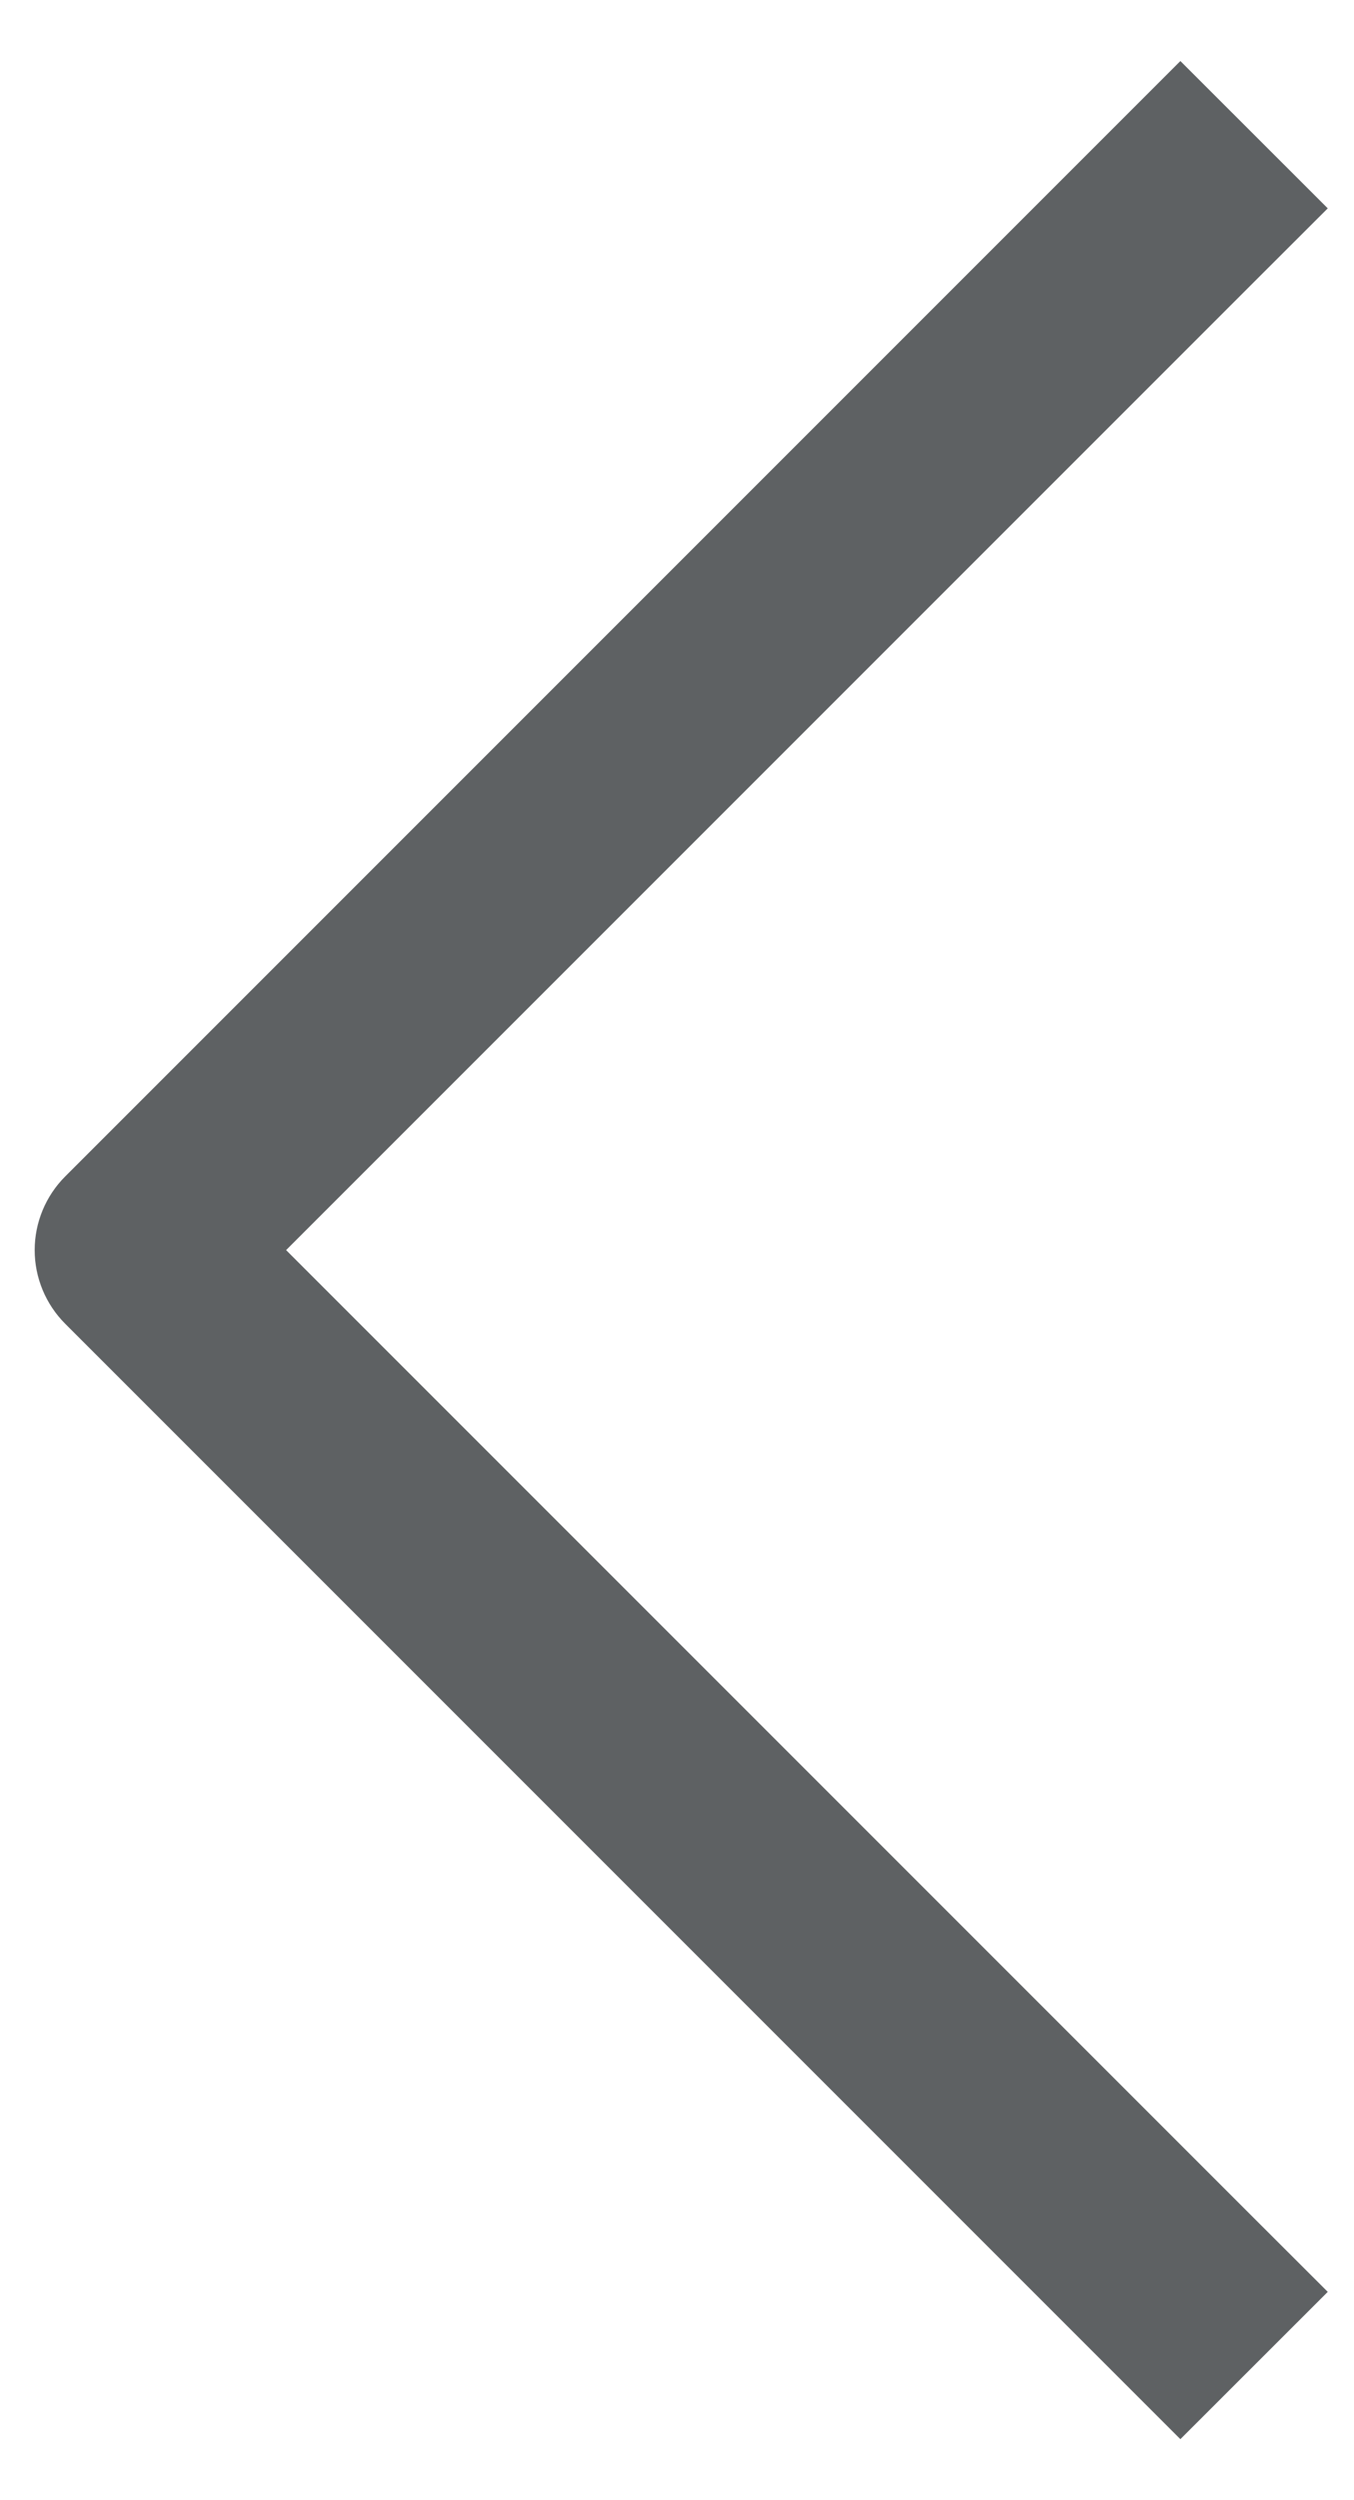
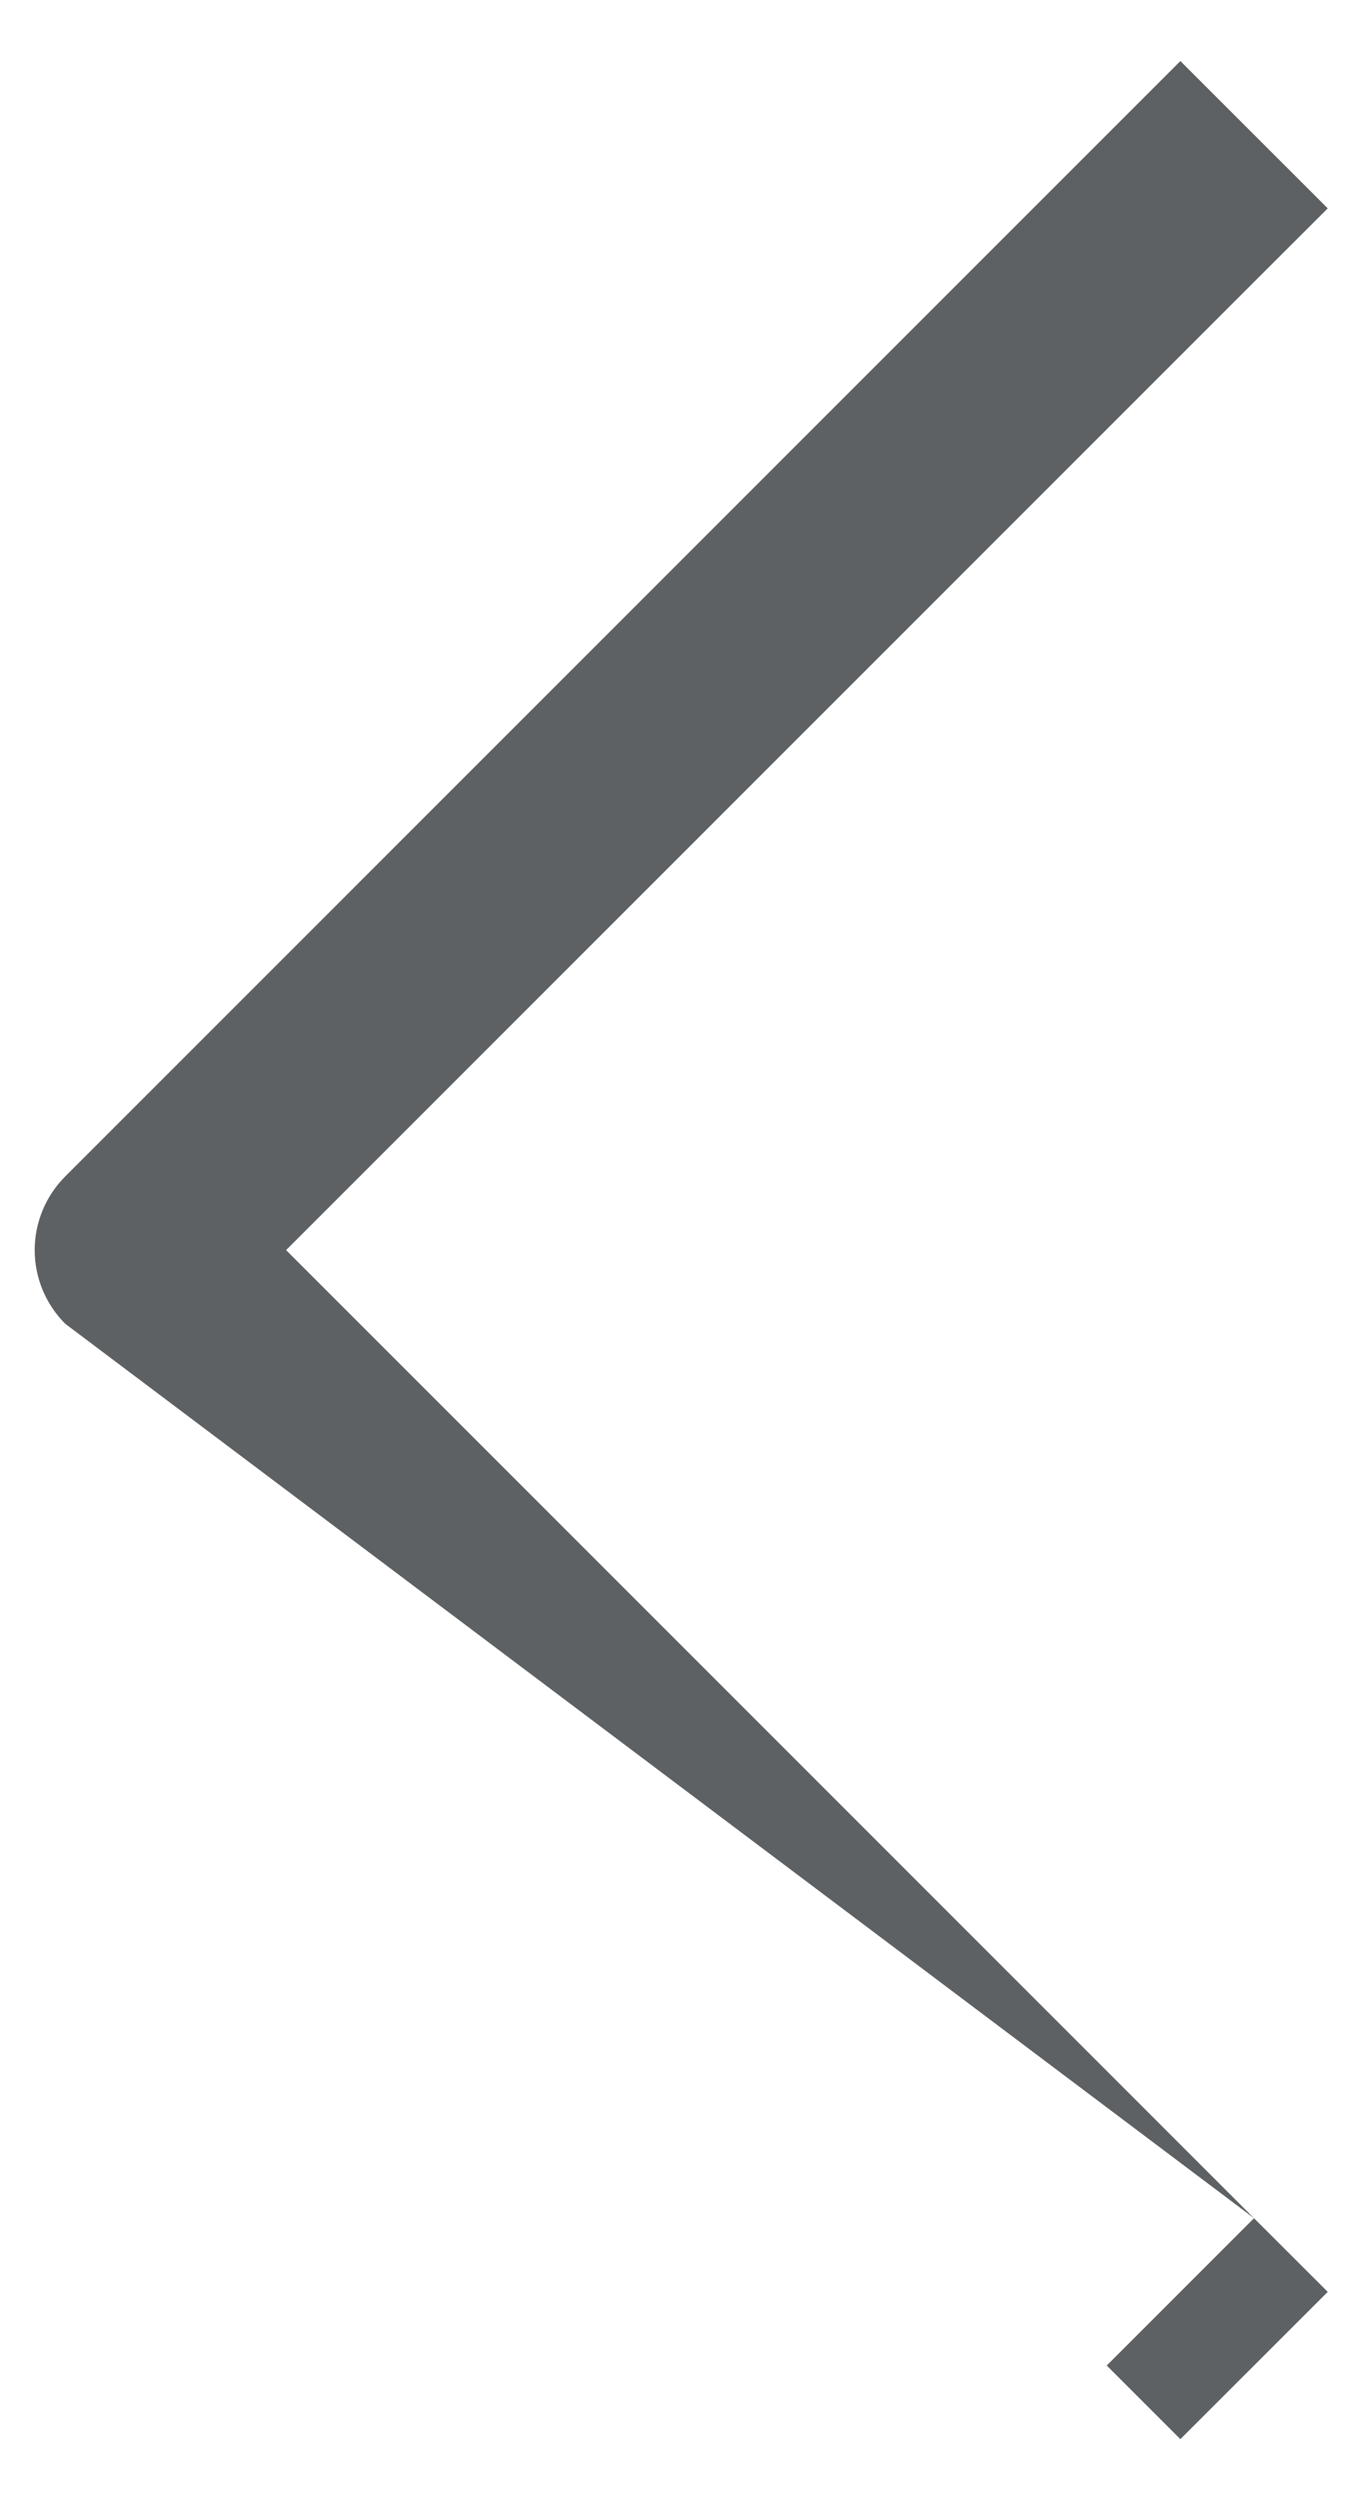
<svg xmlns="http://www.w3.org/2000/svg" width="13" height="24" viewBox="0 0 13 24" fill="none">
-   <path d="M10.626 22.707L11.333 23.414L12.748 22L12.04 21.293L10.626 22.707ZM1.333 12L0.626 11.293C0.439 11.48 0.333 11.735 0.333 12C0.333 12.265 0.439 12.52 0.626 12.707L1.333 12ZM12.04 2.707L12.748 2L11.333 0.586L10.626 1.293L12.04 2.707ZM12.04 21.293L2.04 11.293L0.626 12.707L10.626 22.707L12.04 21.293ZM2.04 12.707L12.04 2.707L10.626 1.293L0.626 11.293L2.04 12.707Z" fill="#5E6163" />
+   <path d="M10.626 22.707L11.333 23.414L12.748 22L12.04 21.293L10.626 22.707ZM1.333 12L0.626 11.293C0.439 11.48 0.333 11.735 0.333 12C0.333 12.265 0.439 12.52 0.626 12.707L1.333 12ZM12.04 2.707L12.748 2L11.333 0.586L10.626 1.293L12.04 2.707ZM12.04 21.293L2.04 11.293L0.626 12.707L12.04 21.293ZM2.04 12.707L12.04 2.707L10.626 1.293L0.626 11.293L2.04 12.707Z" fill="#5E6163" />
</svg>